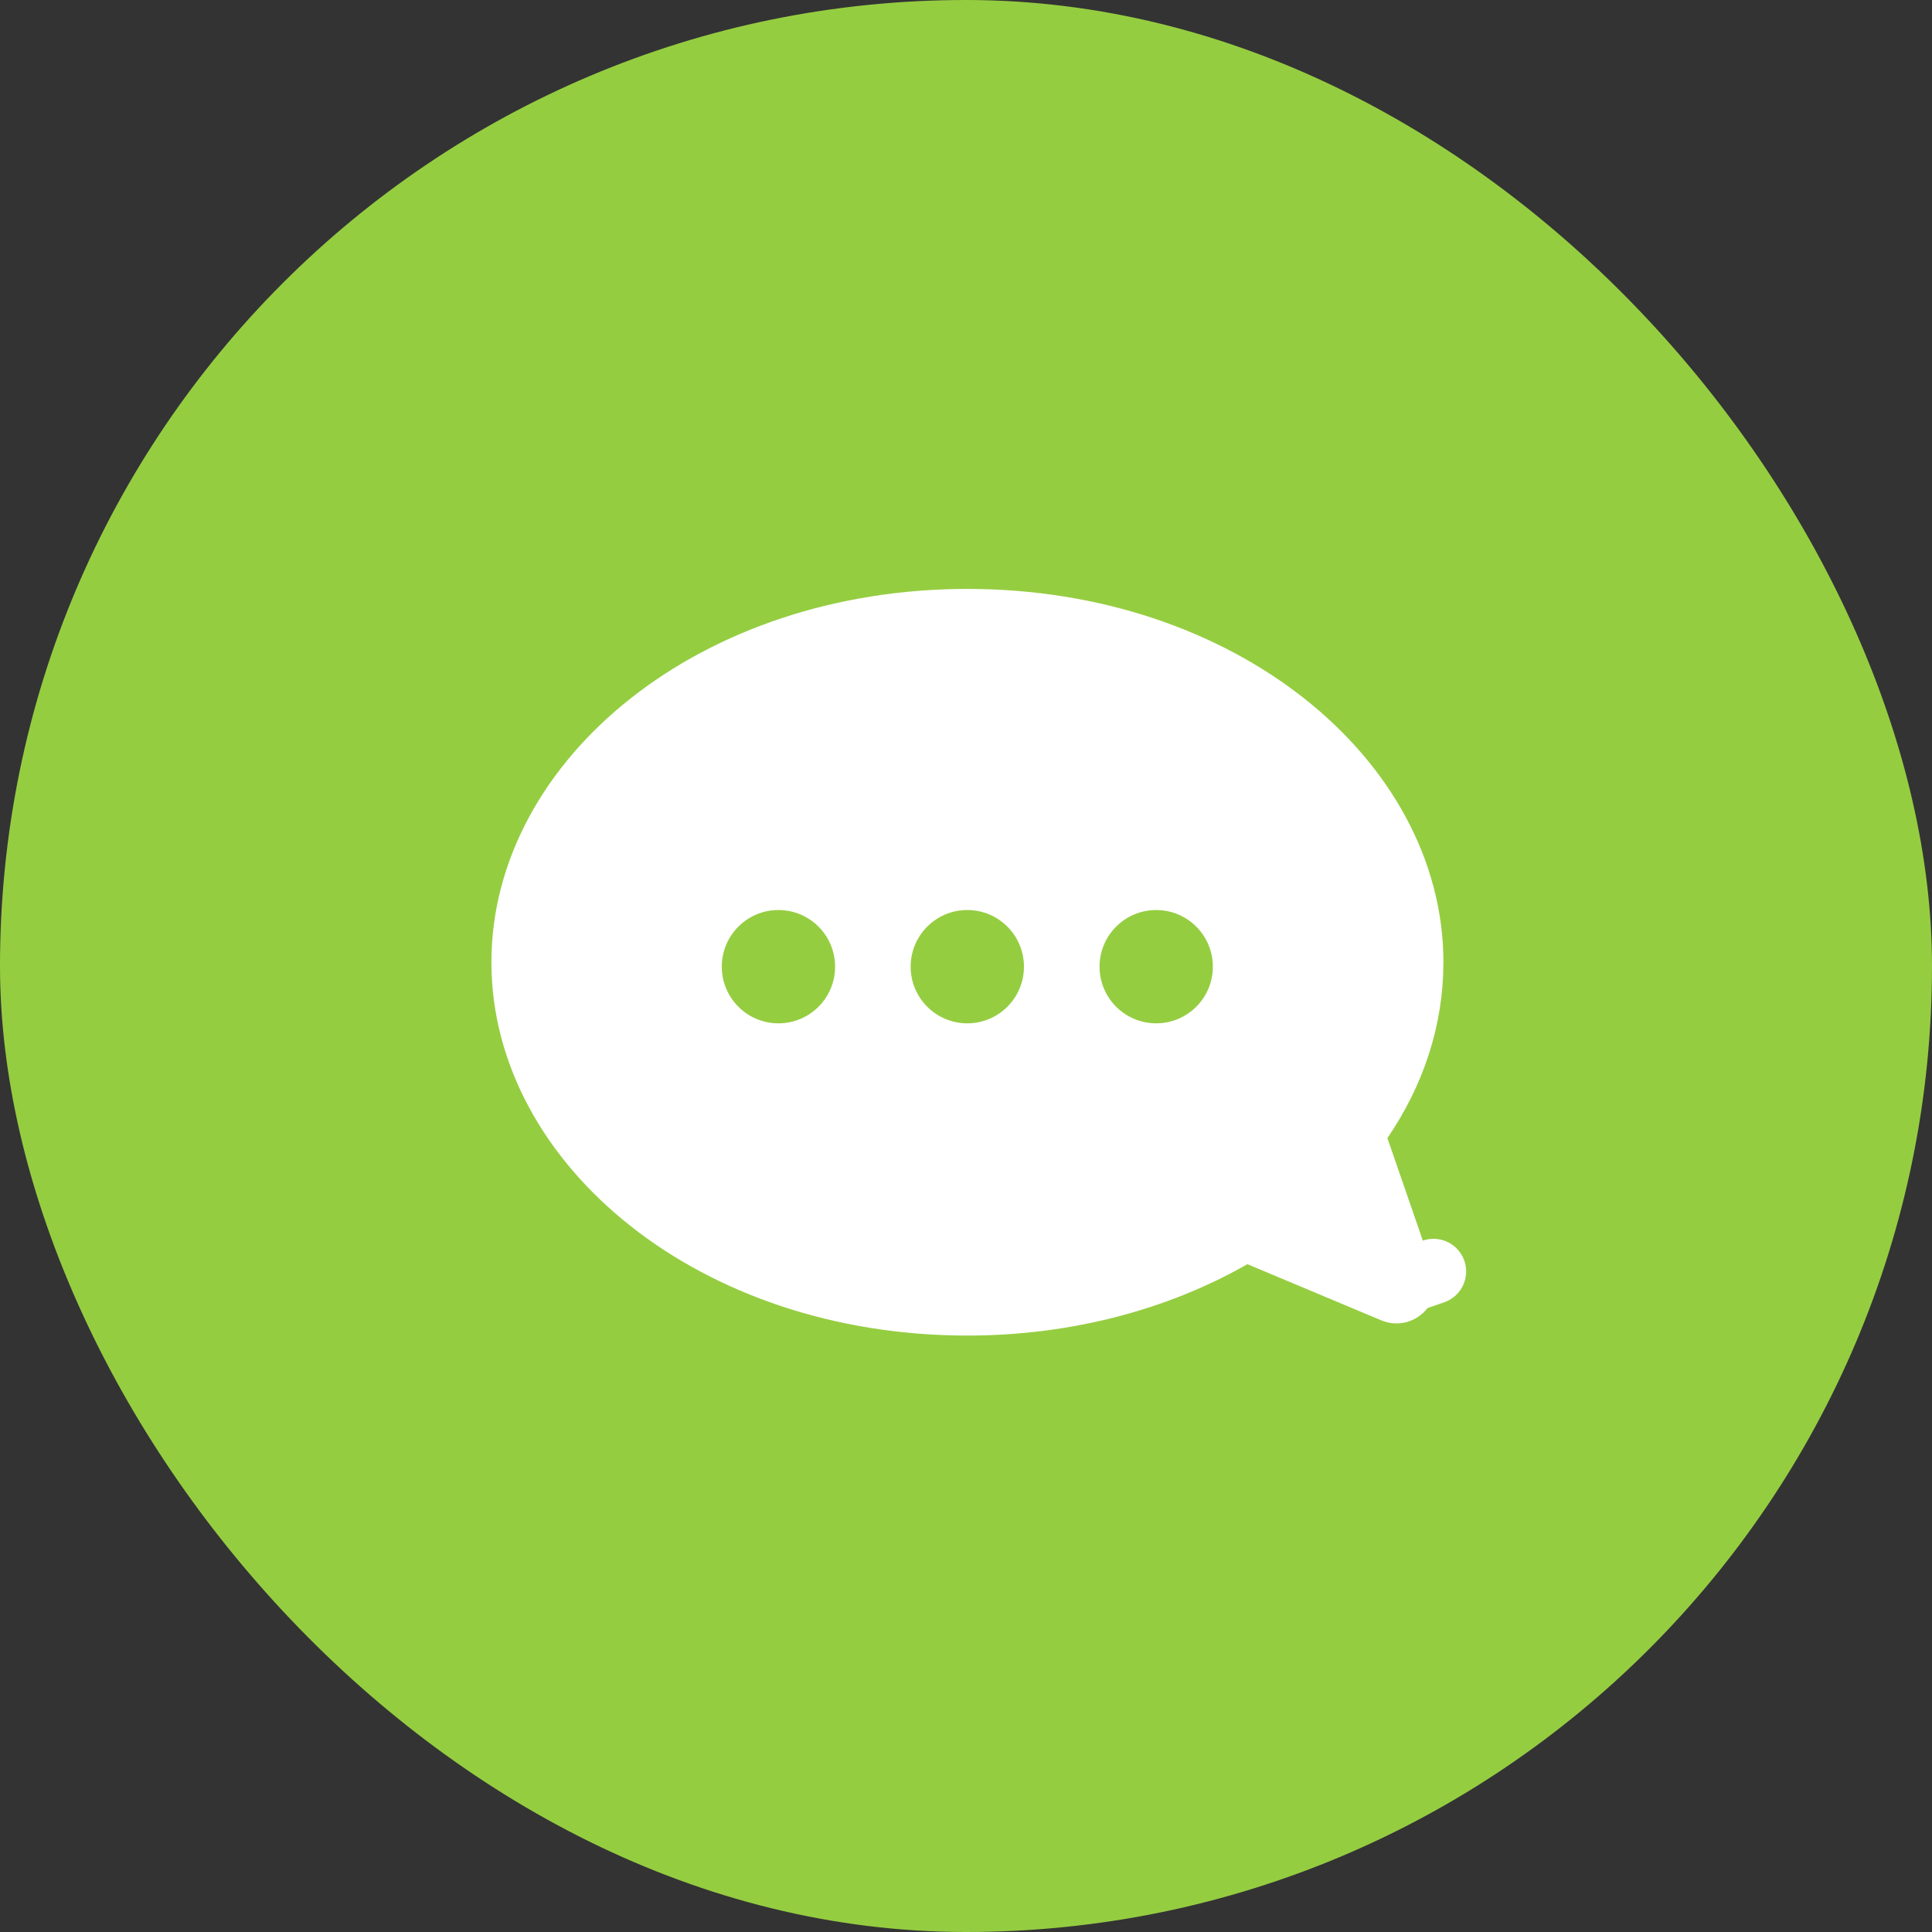
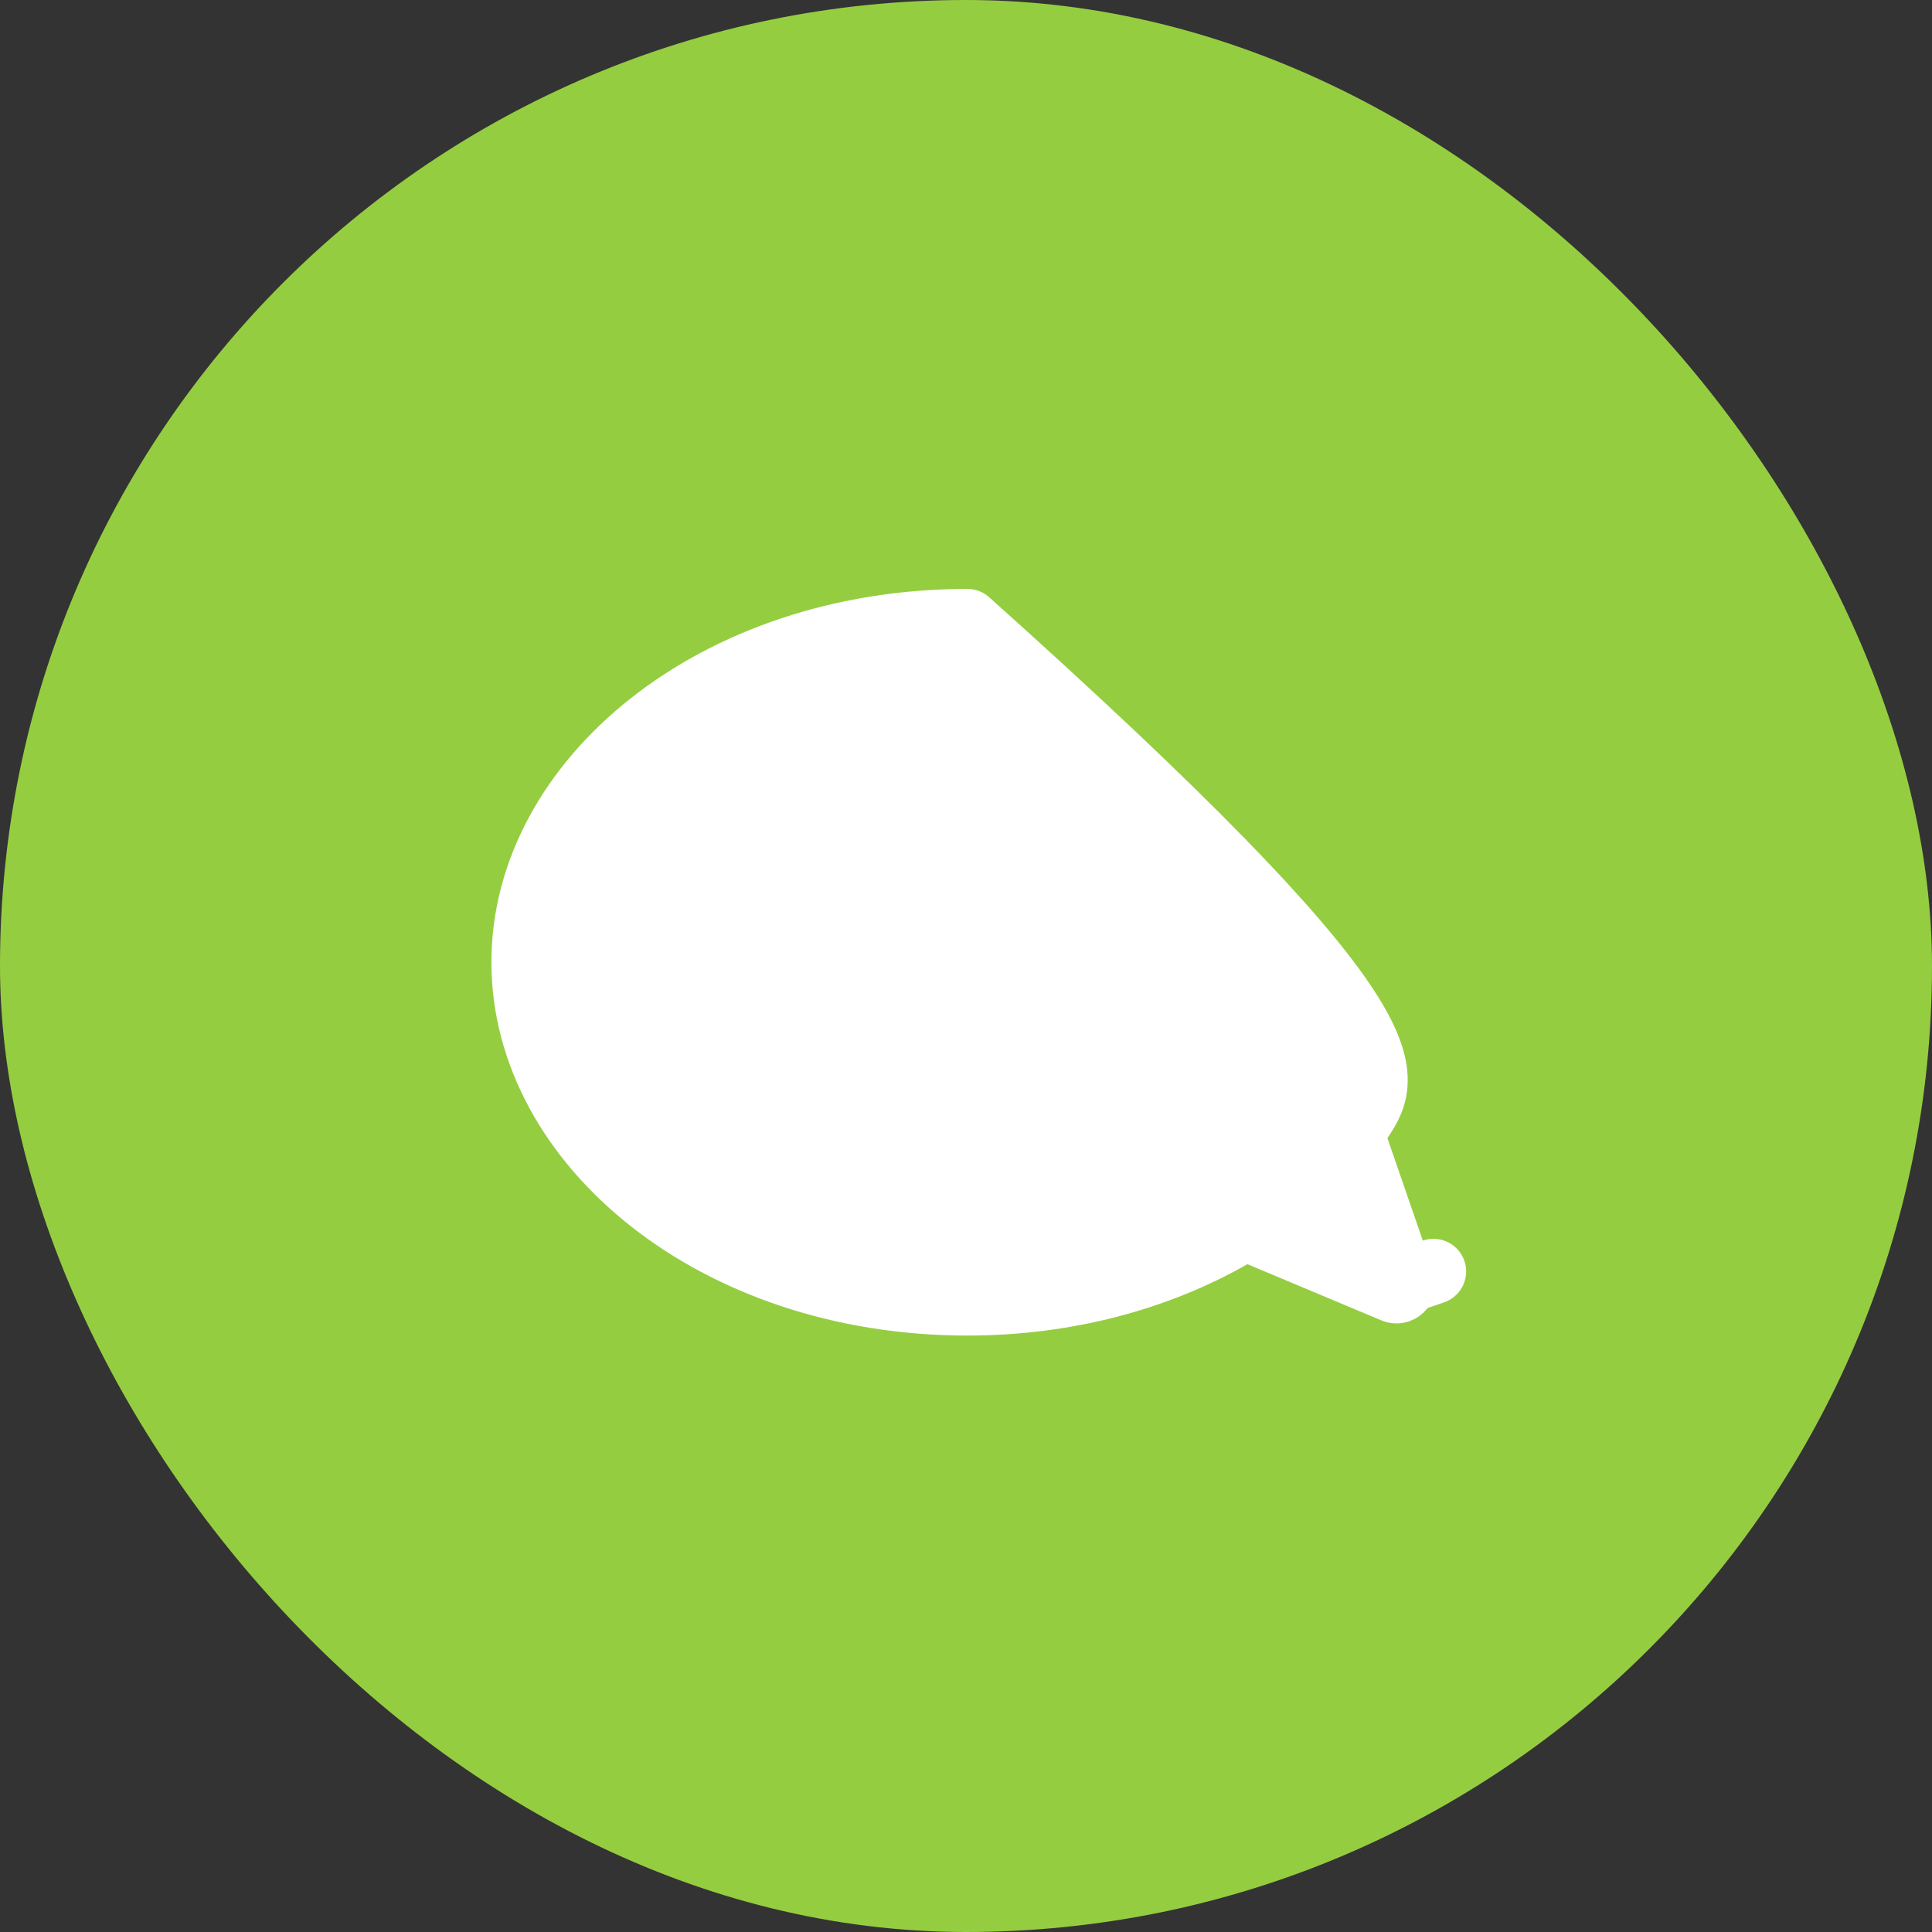
<svg xmlns="http://www.w3.org/2000/svg" width="74" height="74" viewBox="0 0 74 74" fill="none">
  <rect x="0" y="0" width="74" height="74" fill="#333333" stroke="none" />
  <rect width="74" height="74" rx="37" fill="#95CD41" />
-   <path d="M48.262 47.268C47.904 47.118 47.496 47.143 47.158 47.336C44.346 48.943 40.854 49.905 37.054 49.905C27.375 49.905 20.072 43.797 20.072 36.856C20.072 29.915 27.375 23.807 37.054 23.807C46.733 23.807 54.036 29.915 54.036 36.856C54.036 39.017 53.349 41.067 52.108 42.887C51.886 43.213 51.83 43.626 51.959 43.999L53.724 49.108L54.906 48.7L53.724 49.108C53.794 49.312 53.59 49.504 53.391 49.42L48.262 47.268Z" fill="white" stroke="white" stroke-width="2.5" stroke-linejoin="round" />
-   <circle cx="29.816" cy="37.026" r="2.17" fill="#95CD41" />
-   <circle cx="37.05" cy="37.026" r="2.17" fill="#95CD41" />
-   <circle cx="44.285" cy="37.026" r="2.17" fill="#95CD41" />
+   <path d="M48.262 47.268C47.904 47.118 47.496 47.143 47.158 47.336C44.346 48.943 40.854 49.905 37.054 49.905C27.375 49.905 20.072 43.797 20.072 36.856C20.072 29.915 27.375 23.807 37.054 23.807C54.036 39.017 53.349 41.067 52.108 42.887C51.886 43.213 51.83 43.626 51.959 43.999L53.724 49.108L54.906 48.7L53.724 49.108C53.794 49.312 53.59 49.504 53.391 49.42L48.262 47.268Z" fill="white" stroke="white" stroke-width="2.5" stroke-linejoin="round" />
</svg>